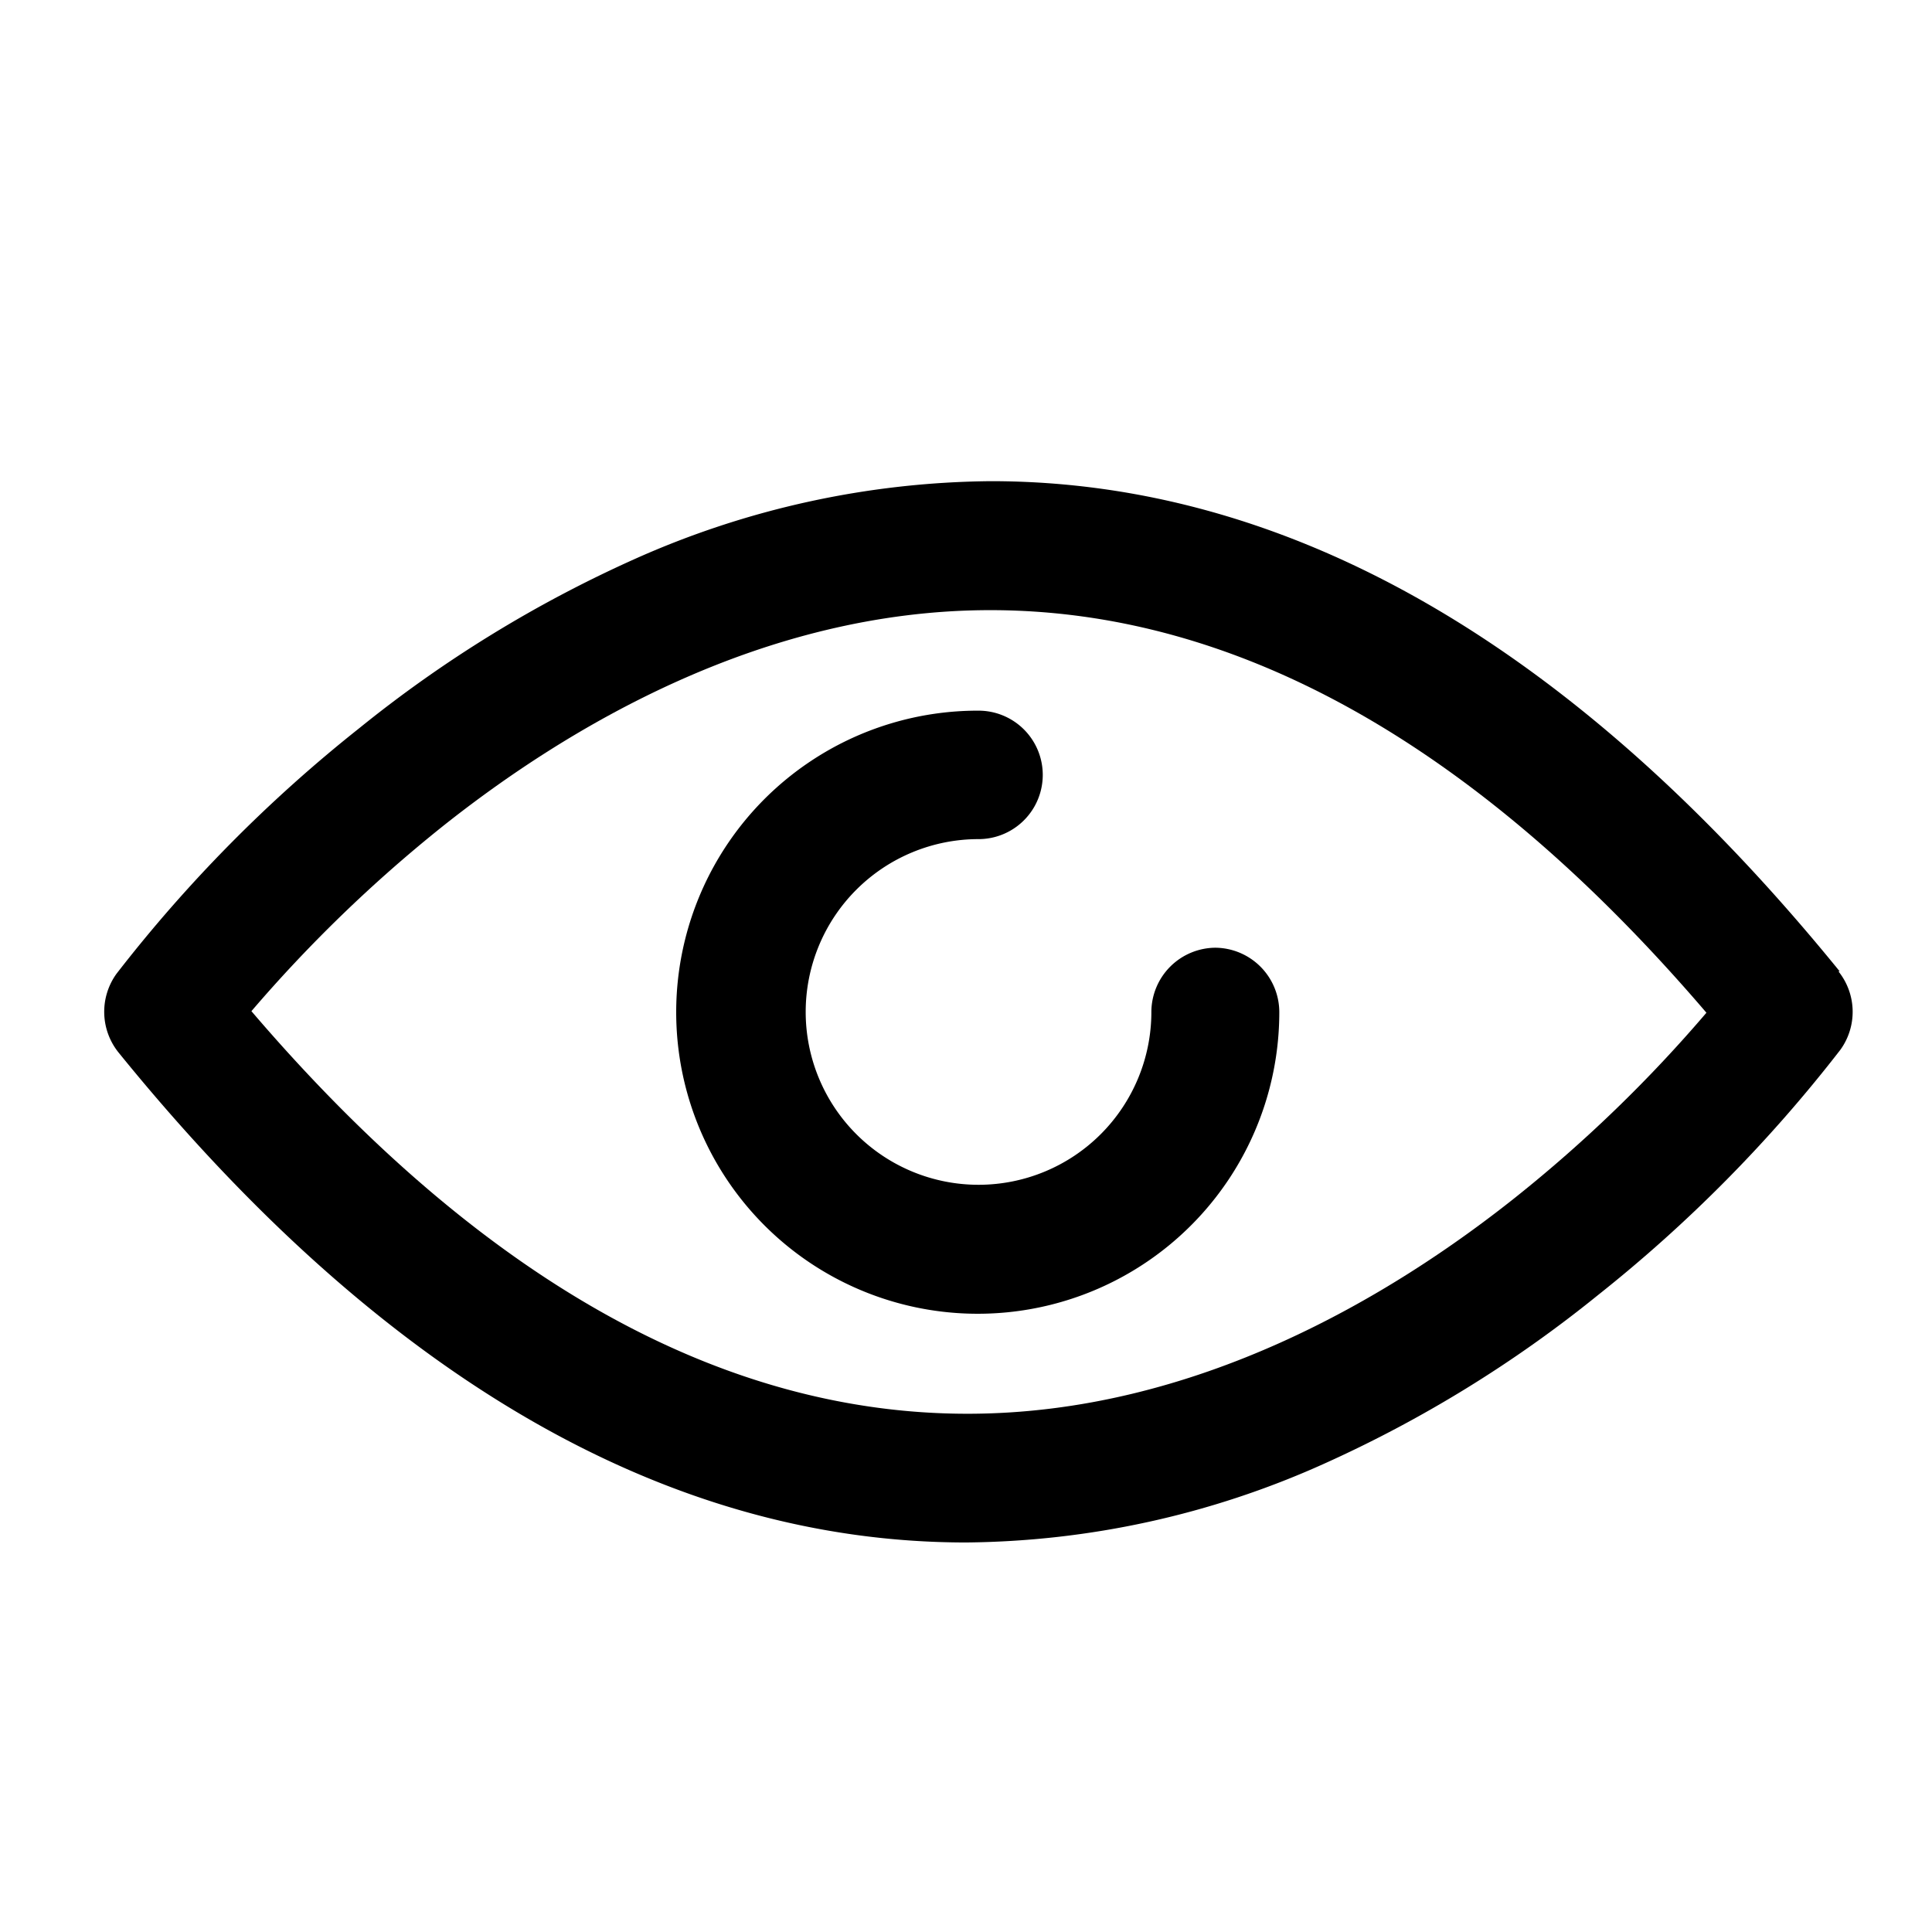
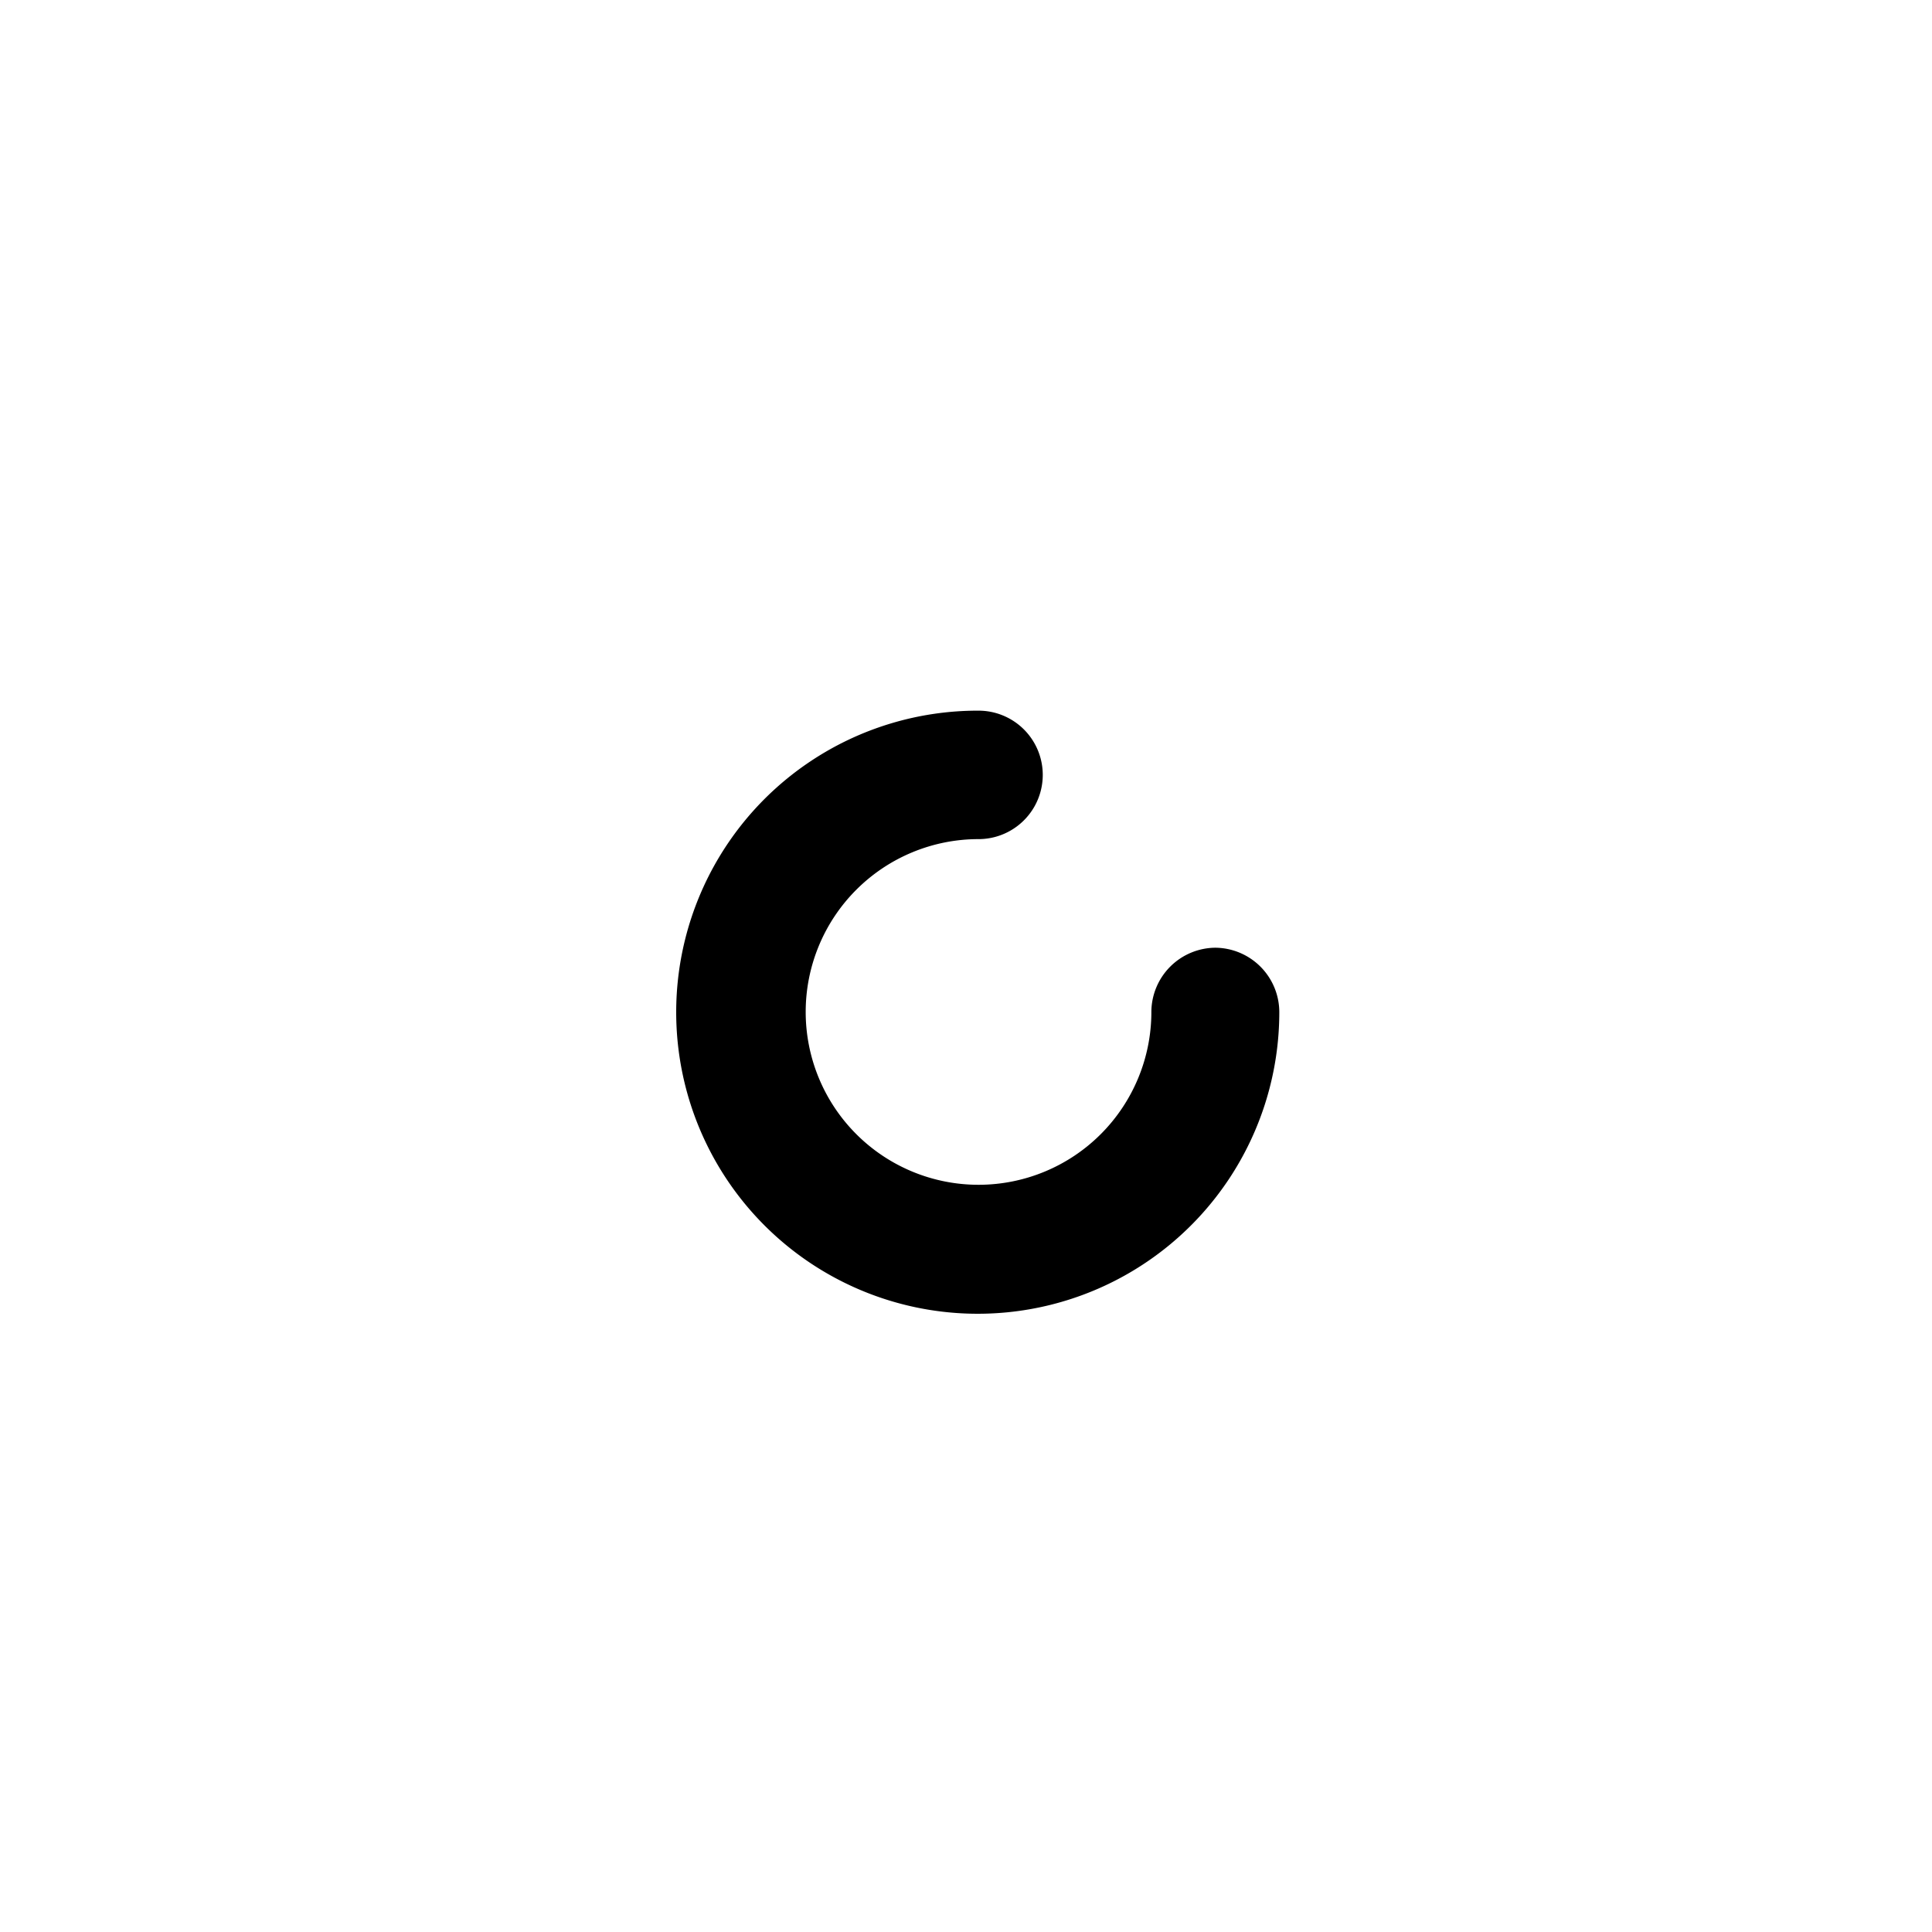
<svg xmlns="http://www.w3.org/2000/svg" id="Layer_1" data-name="Layer 1" viewBox="0 0 74 74">
  <defs>
    <style>.cls-1{fill:none;}.cls-2{clip-path:url(#clip-path);}</style>
    <clipPath id="clip-path">
-       <rect class="cls-1" x="3.99" y="18.41" width="67.01" height="40.83" />
-     </clipPath>
+       </clipPath>
  </defs>
  <title>svgArtboard 12 copy 5</title>
  <g class="cls-2">
-     <path d="M70.46,37.2C60.34,24.75,49.41,18.43,37.95,18.43a34.09,34.09,0,0,0-13.68,3A47.93,47.93,0,0,0,13.75,27.9a54.86,54.86,0,0,0-9.29,9.4,2.49,2.49,0,0,0,.07,3C14.64,52.77,25.58,59.08,37,59.08a34.07,34.07,0,0,0,13.68-3,47.91,47.91,0,0,0,10.52-6.47,54.81,54.81,0,0,0,9.29-9.4,2.48,2.48,0,0,0-.07-3ZM58.06,45.85c-4.76,3.79-12.26,8.3-21,8.3-9.45,0-18.67-5.18-27.43-15.42a54.14,54.14,0,0,1,7.3-7.06c4.76-3.79,12.26-8.3,21-8.3,9.45,0,18.67,5.18,27.43,15.42a53.29,53.29,0,0,1-7.3,7.06Zm0,0" />
-   </g>
+     </g>
  <path d="M46.56,36.3a2.47,2.47,0,0,0-2.46,2.46,6.62,6.62,0,1,1-6.62-6.62,2.46,2.46,0,0,0,0-4.92A11.55,11.55,0,1,0,49,38.76a2.47,2.47,0,0,0-2.46-2.46Zm0,0" />
</svg>